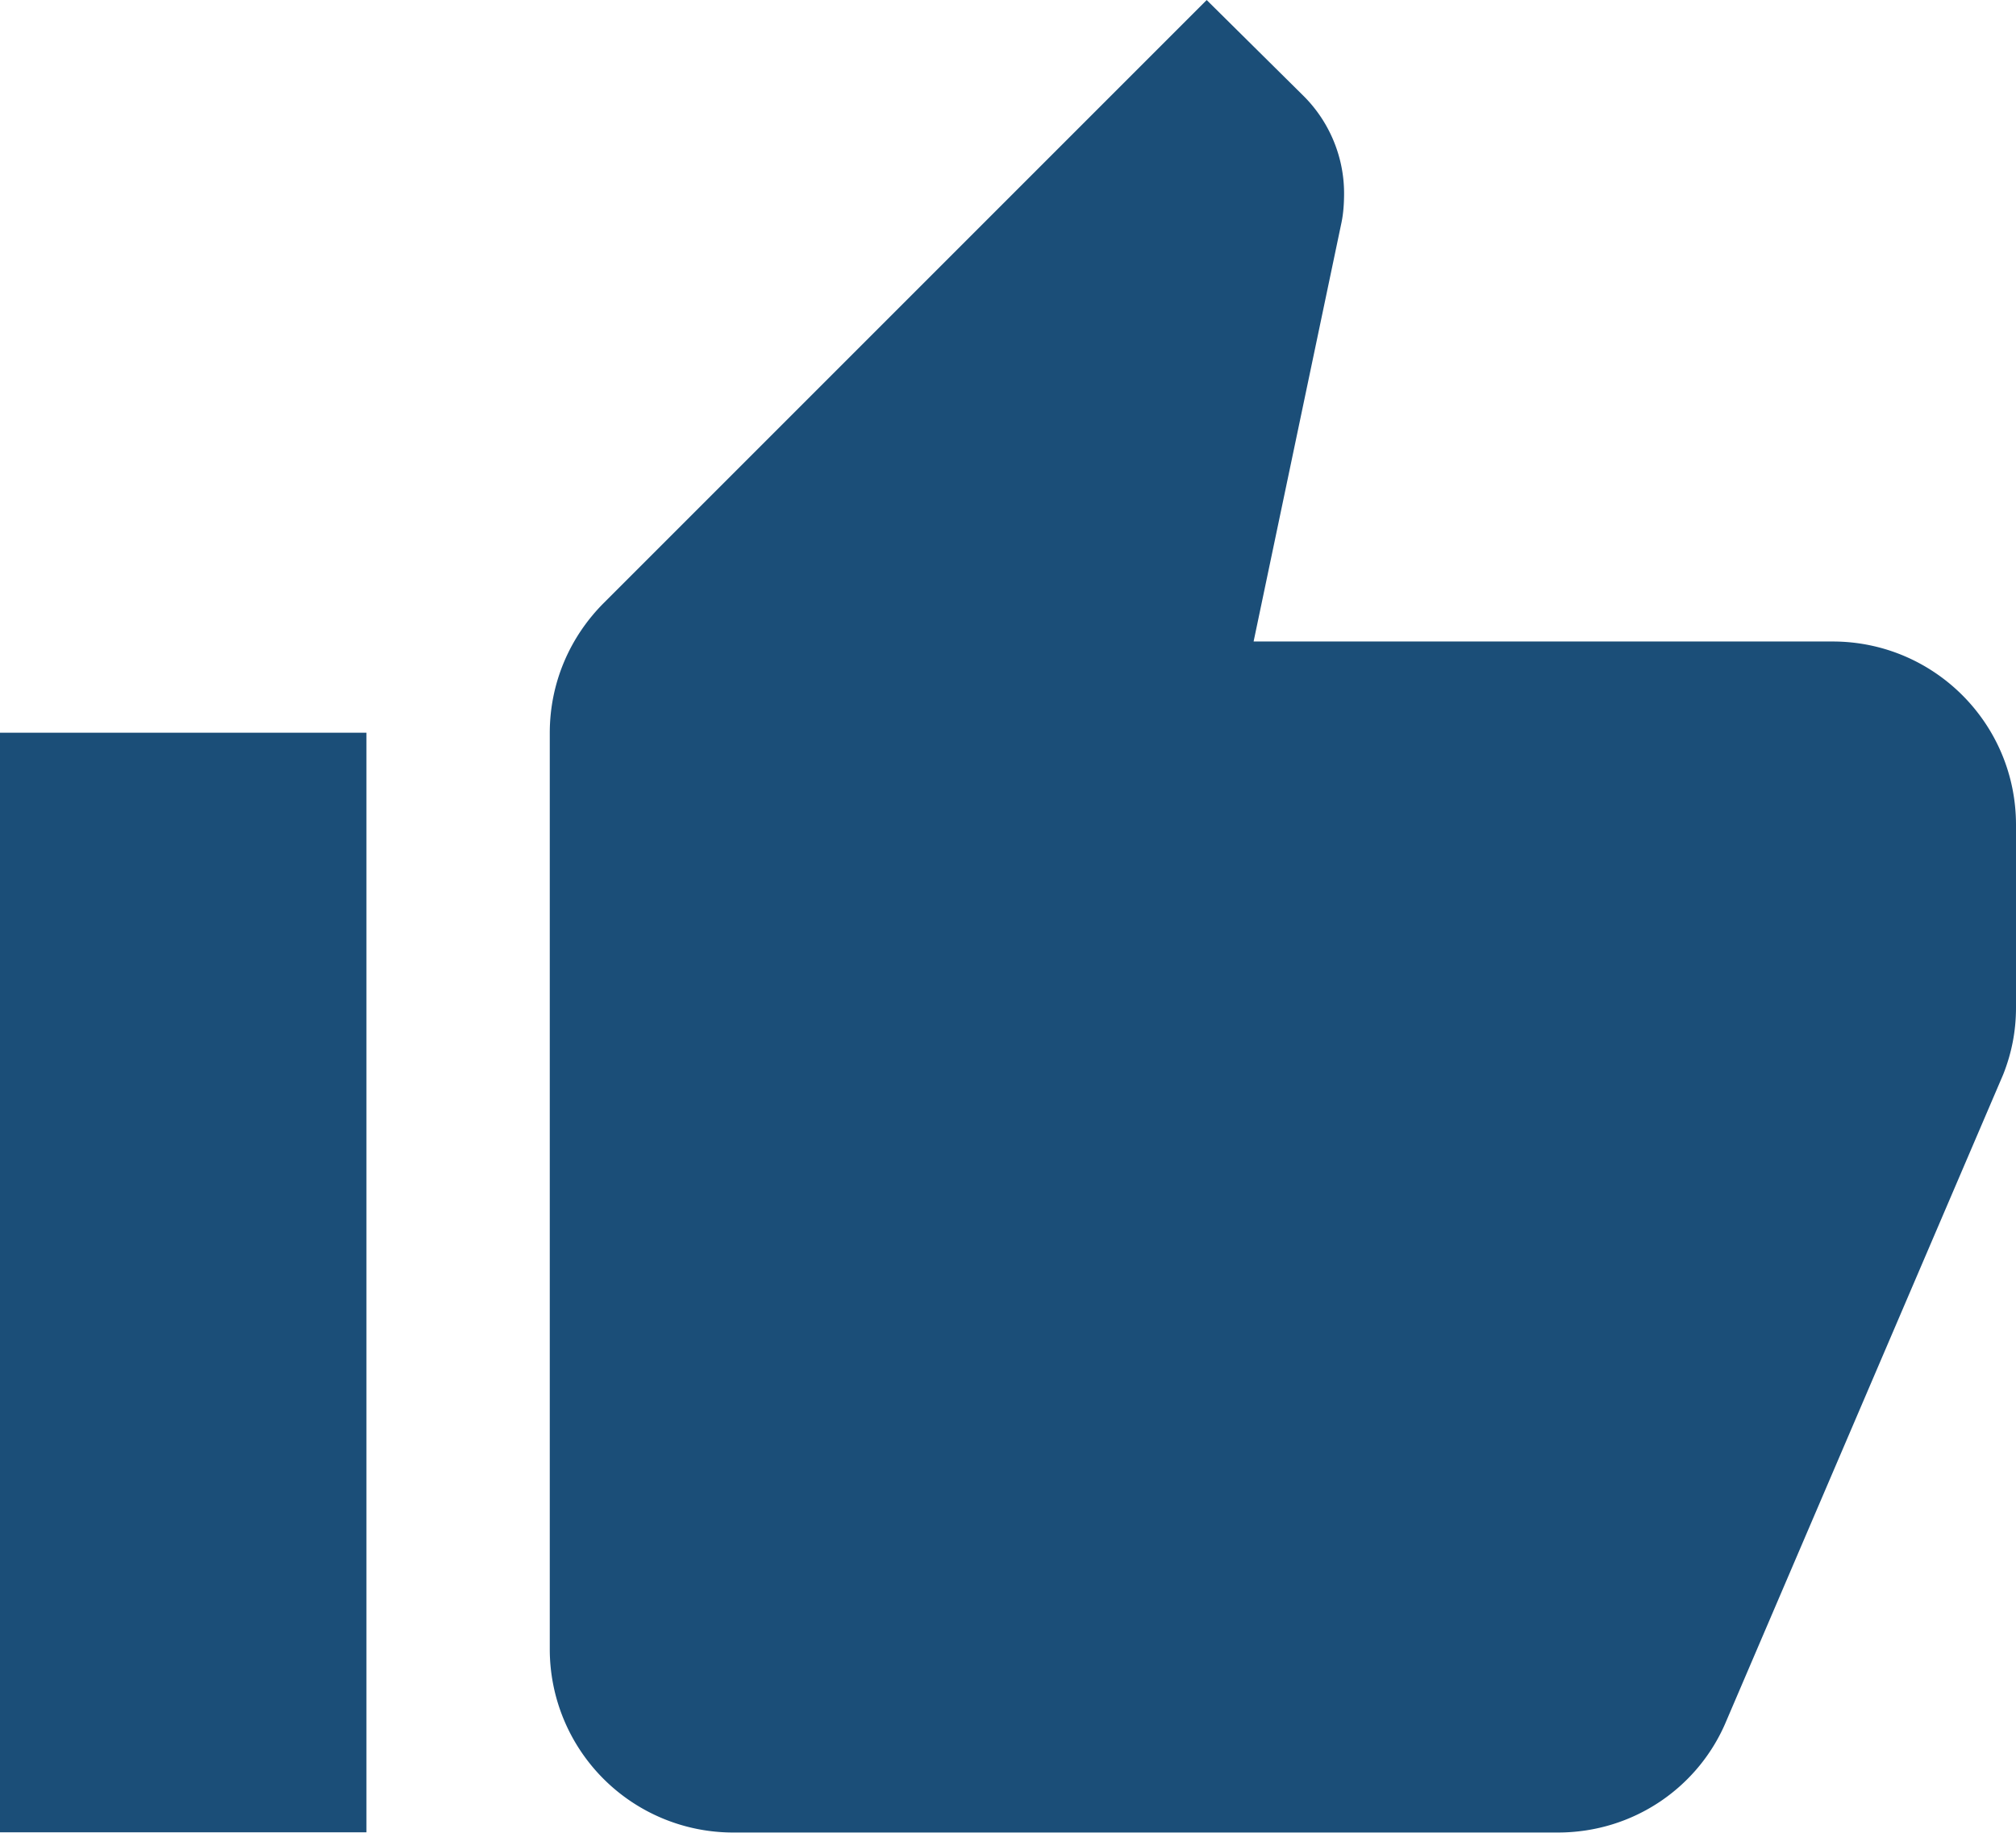
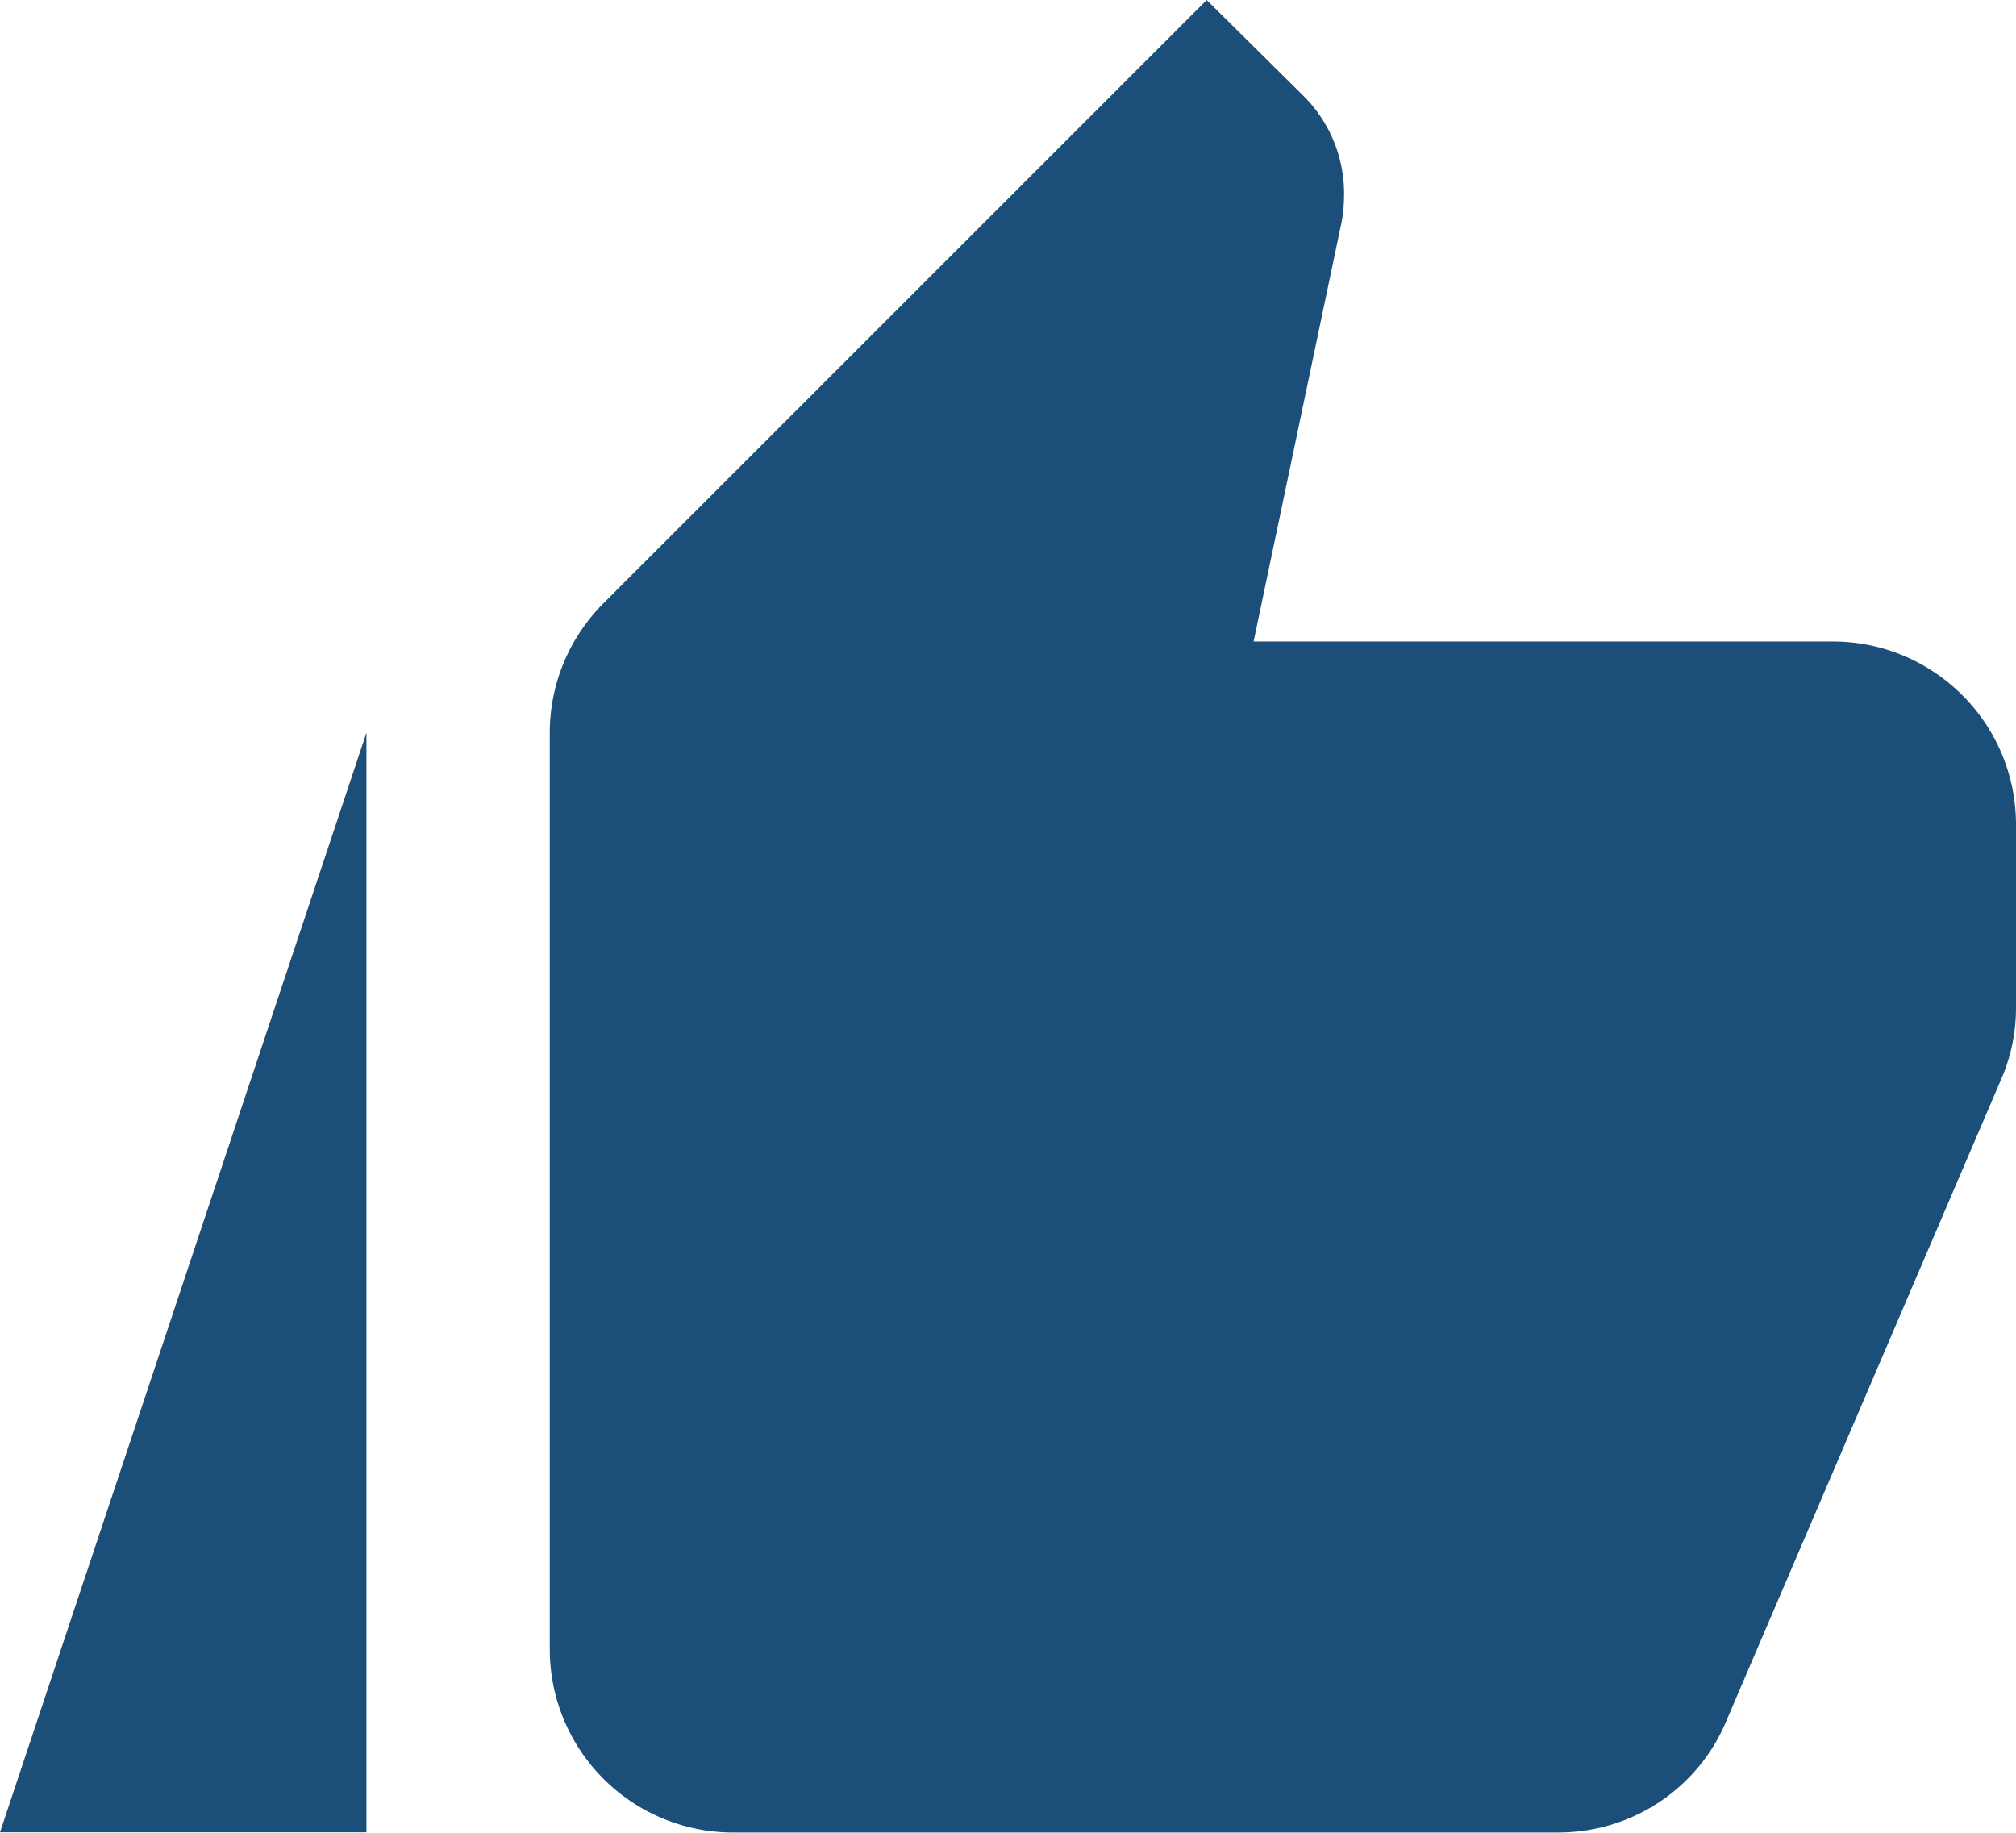
<svg xmlns="http://www.w3.org/2000/svg" xmlns:ns1="http://www.inkscape.org/namespaces/inkscape" xmlns:ns2="http://sodipodi.sourceforge.net/DTD/sodipodi-0.dtd" width="32" height="29.091" viewBox="0 0 8.467 7.697" version="1.1" id="svg8" ns1:version="1.3.2 (1:1.3.2+202311252150+091e20ef0f)" ns2:docname="acknowledge-filled.svg">
  <defs id="defs2" />
  <ns2:namedview id="base" pagecolor="#ffffff" bordercolor="#666666" borderopacity="1.0" ns1:pageopacity="0.0" ns1:pageshadow="2" ns1:zoom="1" ns1:cx="11.5" ns1:cy="10" ns1:document-units="px" ns1:current-layer="layer1" showgrid="false" units="px" ns1:window-width="2190" ns1:window-height="1404" ns1:window-x="1463" ns1:window-y="16" ns1:window-maximized="0" ns1:showpageshadow="true" ns1:pagecheckerboard="0" ns1:deskcolor="#d6d6d6" showborder="true" />
  <g ns1:label="Layer 1" ns1:groupmode="layer" id="layer1" transform="translate(-89.958,-148.431)">
    <title id="title1">thumb-up</title>
-     <path d="m 98.425,151.895 c 0,-0.427 -0.346,-0.77 -0.77,-0.77 h -2.432 l 0.369,-1.759 c 0.008,-0.038 0.011,-0.081 0.011,-0.123 0,-0.158 -0.065,-0.304 -0.169,-0.408 l -0.408,-0.404 -2.532,2.532 c -0.142,0.142 -0.227,0.335 -0.227,0.546 v 3.848 a 0.77,0.77 0 0 0 0.77,0.77 h 3.464 c 0.319,0 0.593,-0.192 0.708,-0.47 l 1.162,-2.713 c 0.035,-0.088 0.054,-0.181 0.054,-0.281 v -0.77 m -8.467,4.233 h 1.539 v -4.618 h -1.539 z" id="path1" style="stroke-width:0.385;fill:#1b4e78;fill-opacity:1" />
+     <path d="m 98.425,151.895 c 0,-0.427 -0.346,-0.77 -0.77,-0.77 h -2.432 l 0.369,-1.759 c 0.008,-0.038 0.011,-0.081 0.011,-0.123 0,-0.158 -0.065,-0.304 -0.169,-0.408 l -0.408,-0.404 -2.532,2.532 c -0.142,0.142 -0.227,0.335 -0.227,0.546 v 3.848 a 0.77,0.77 0 0 0 0.77,0.77 h 3.464 c 0.319,0 0.593,-0.192 0.708,-0.47 l 1.162,-2.713 c 0.035,-0.088 0.054,-0.181 0.054,-0.281 v -0.77 m -8.467,4.233 h 1.539 v -4.618 z" id="path1" style="stroke-width:0.385;fill:#1b4e78;fill-opacity:1" />
  </g>
</svg>